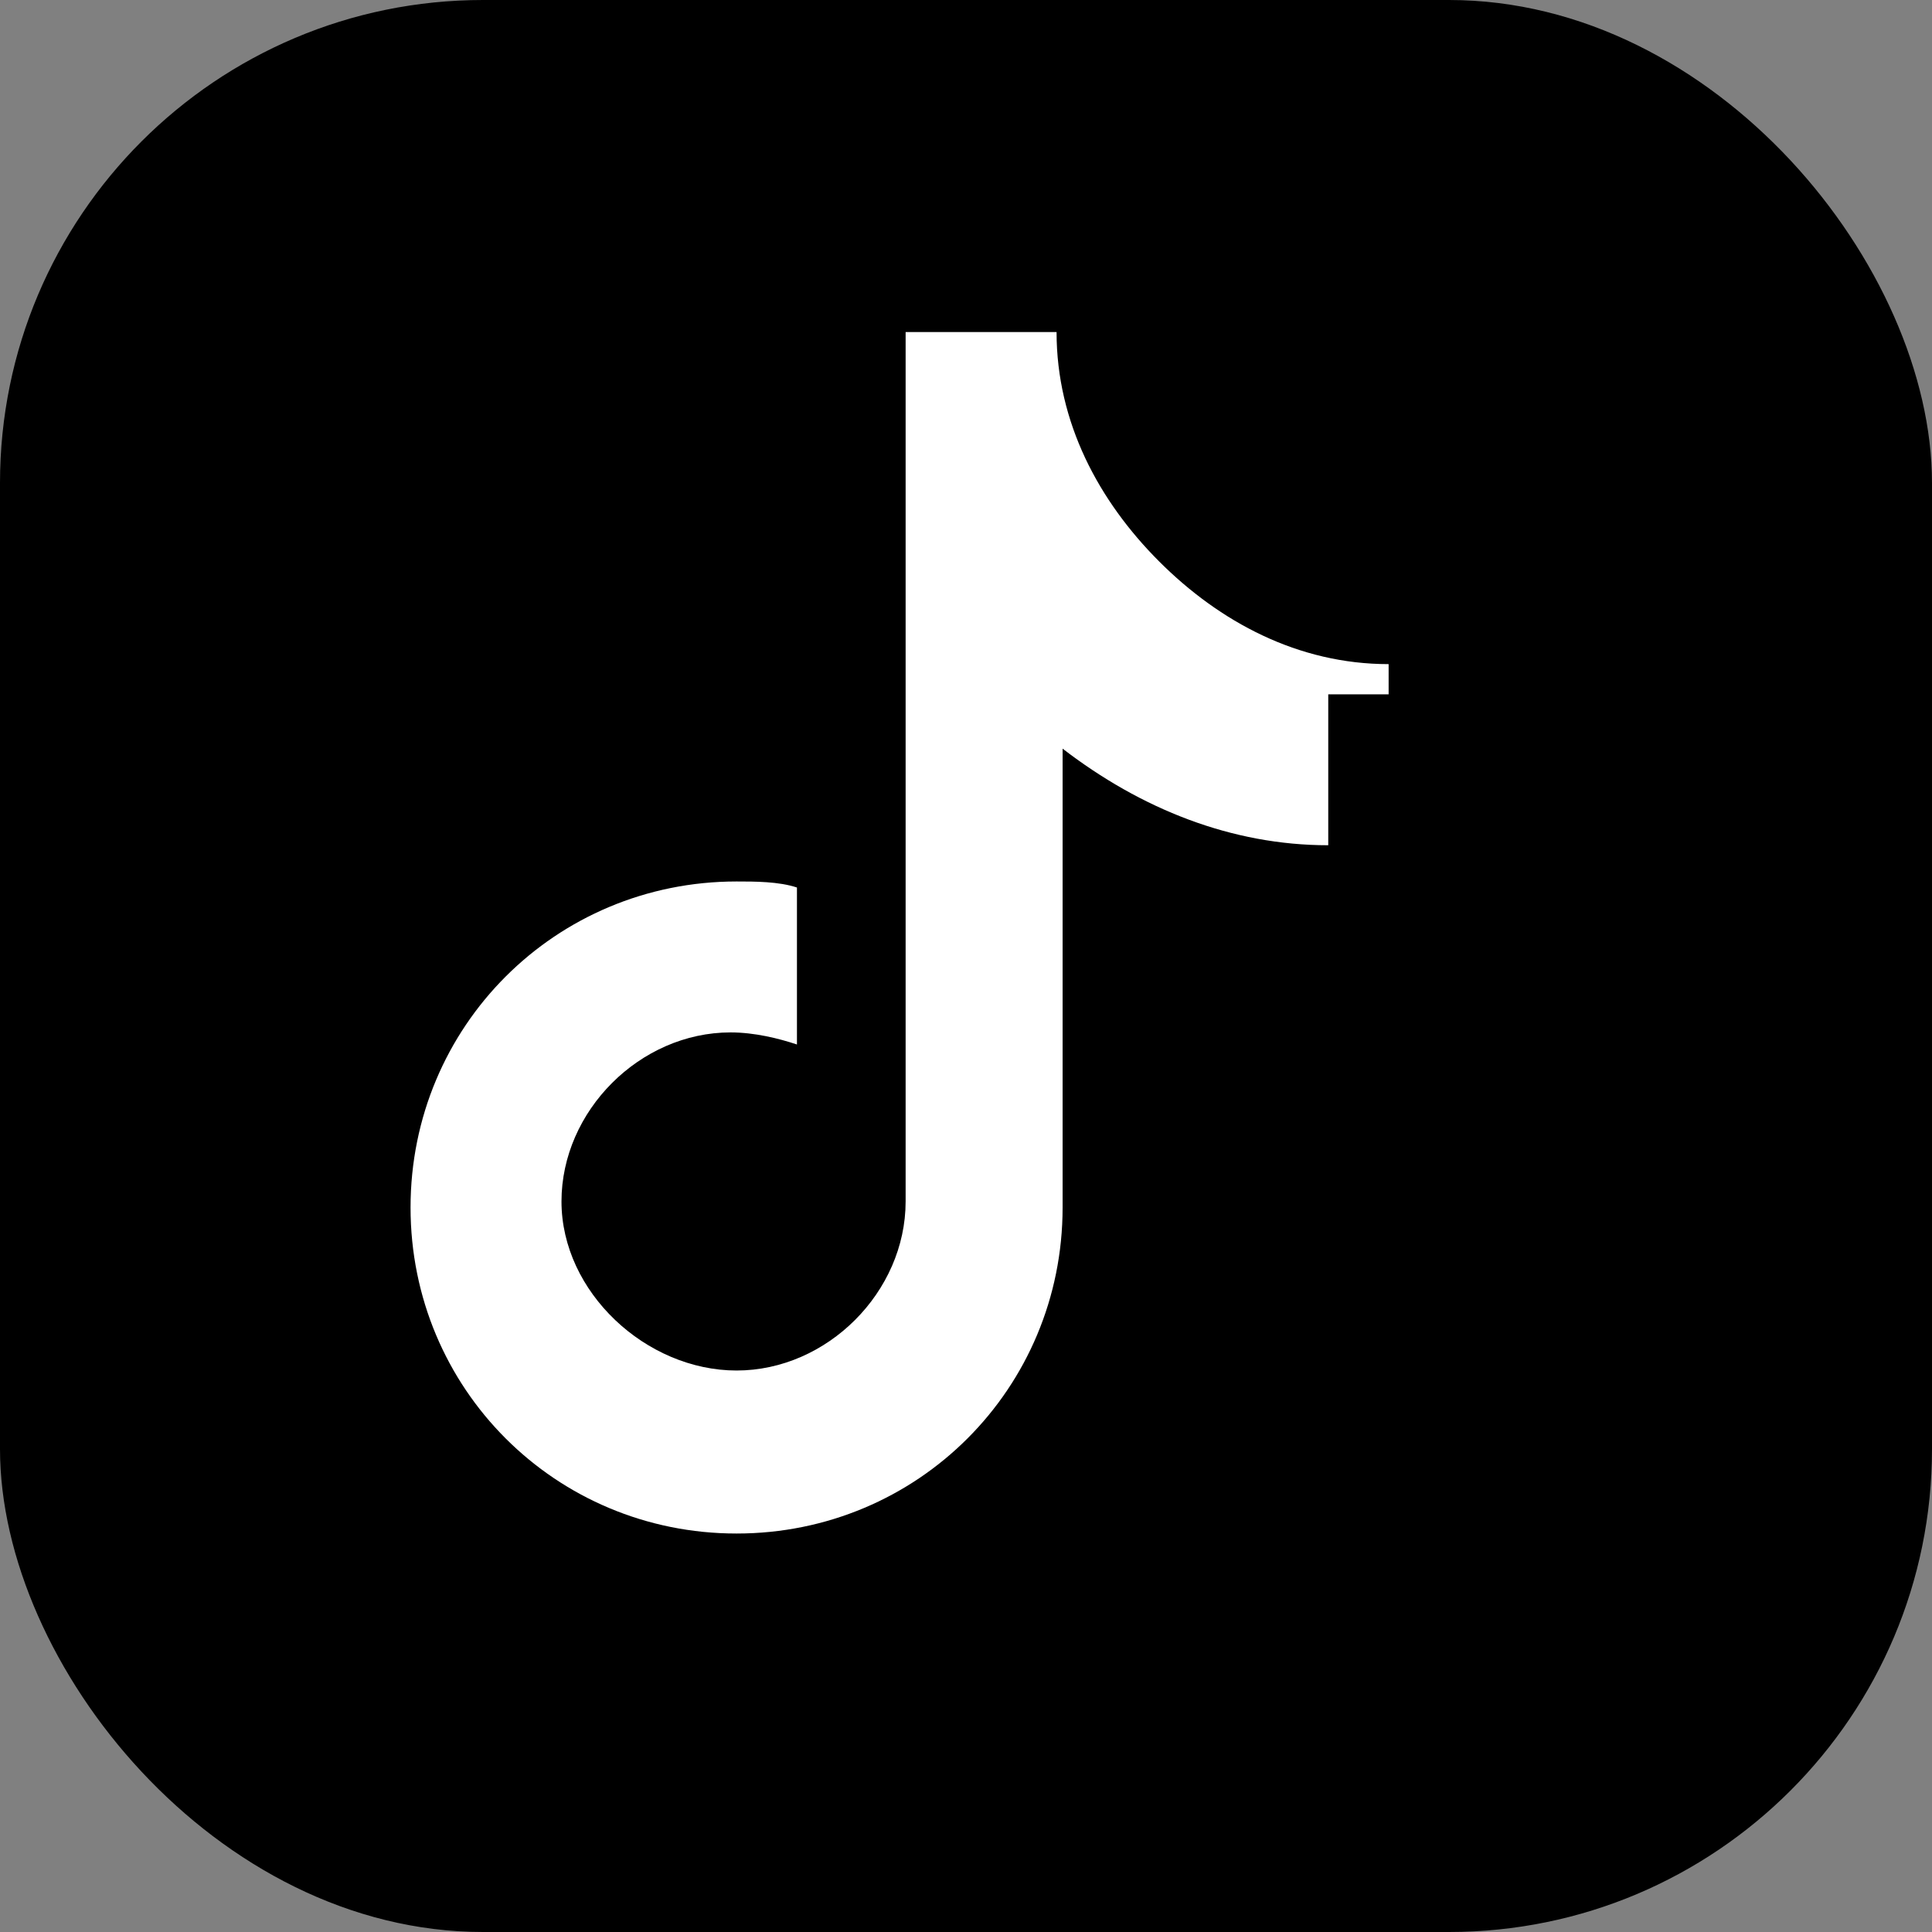
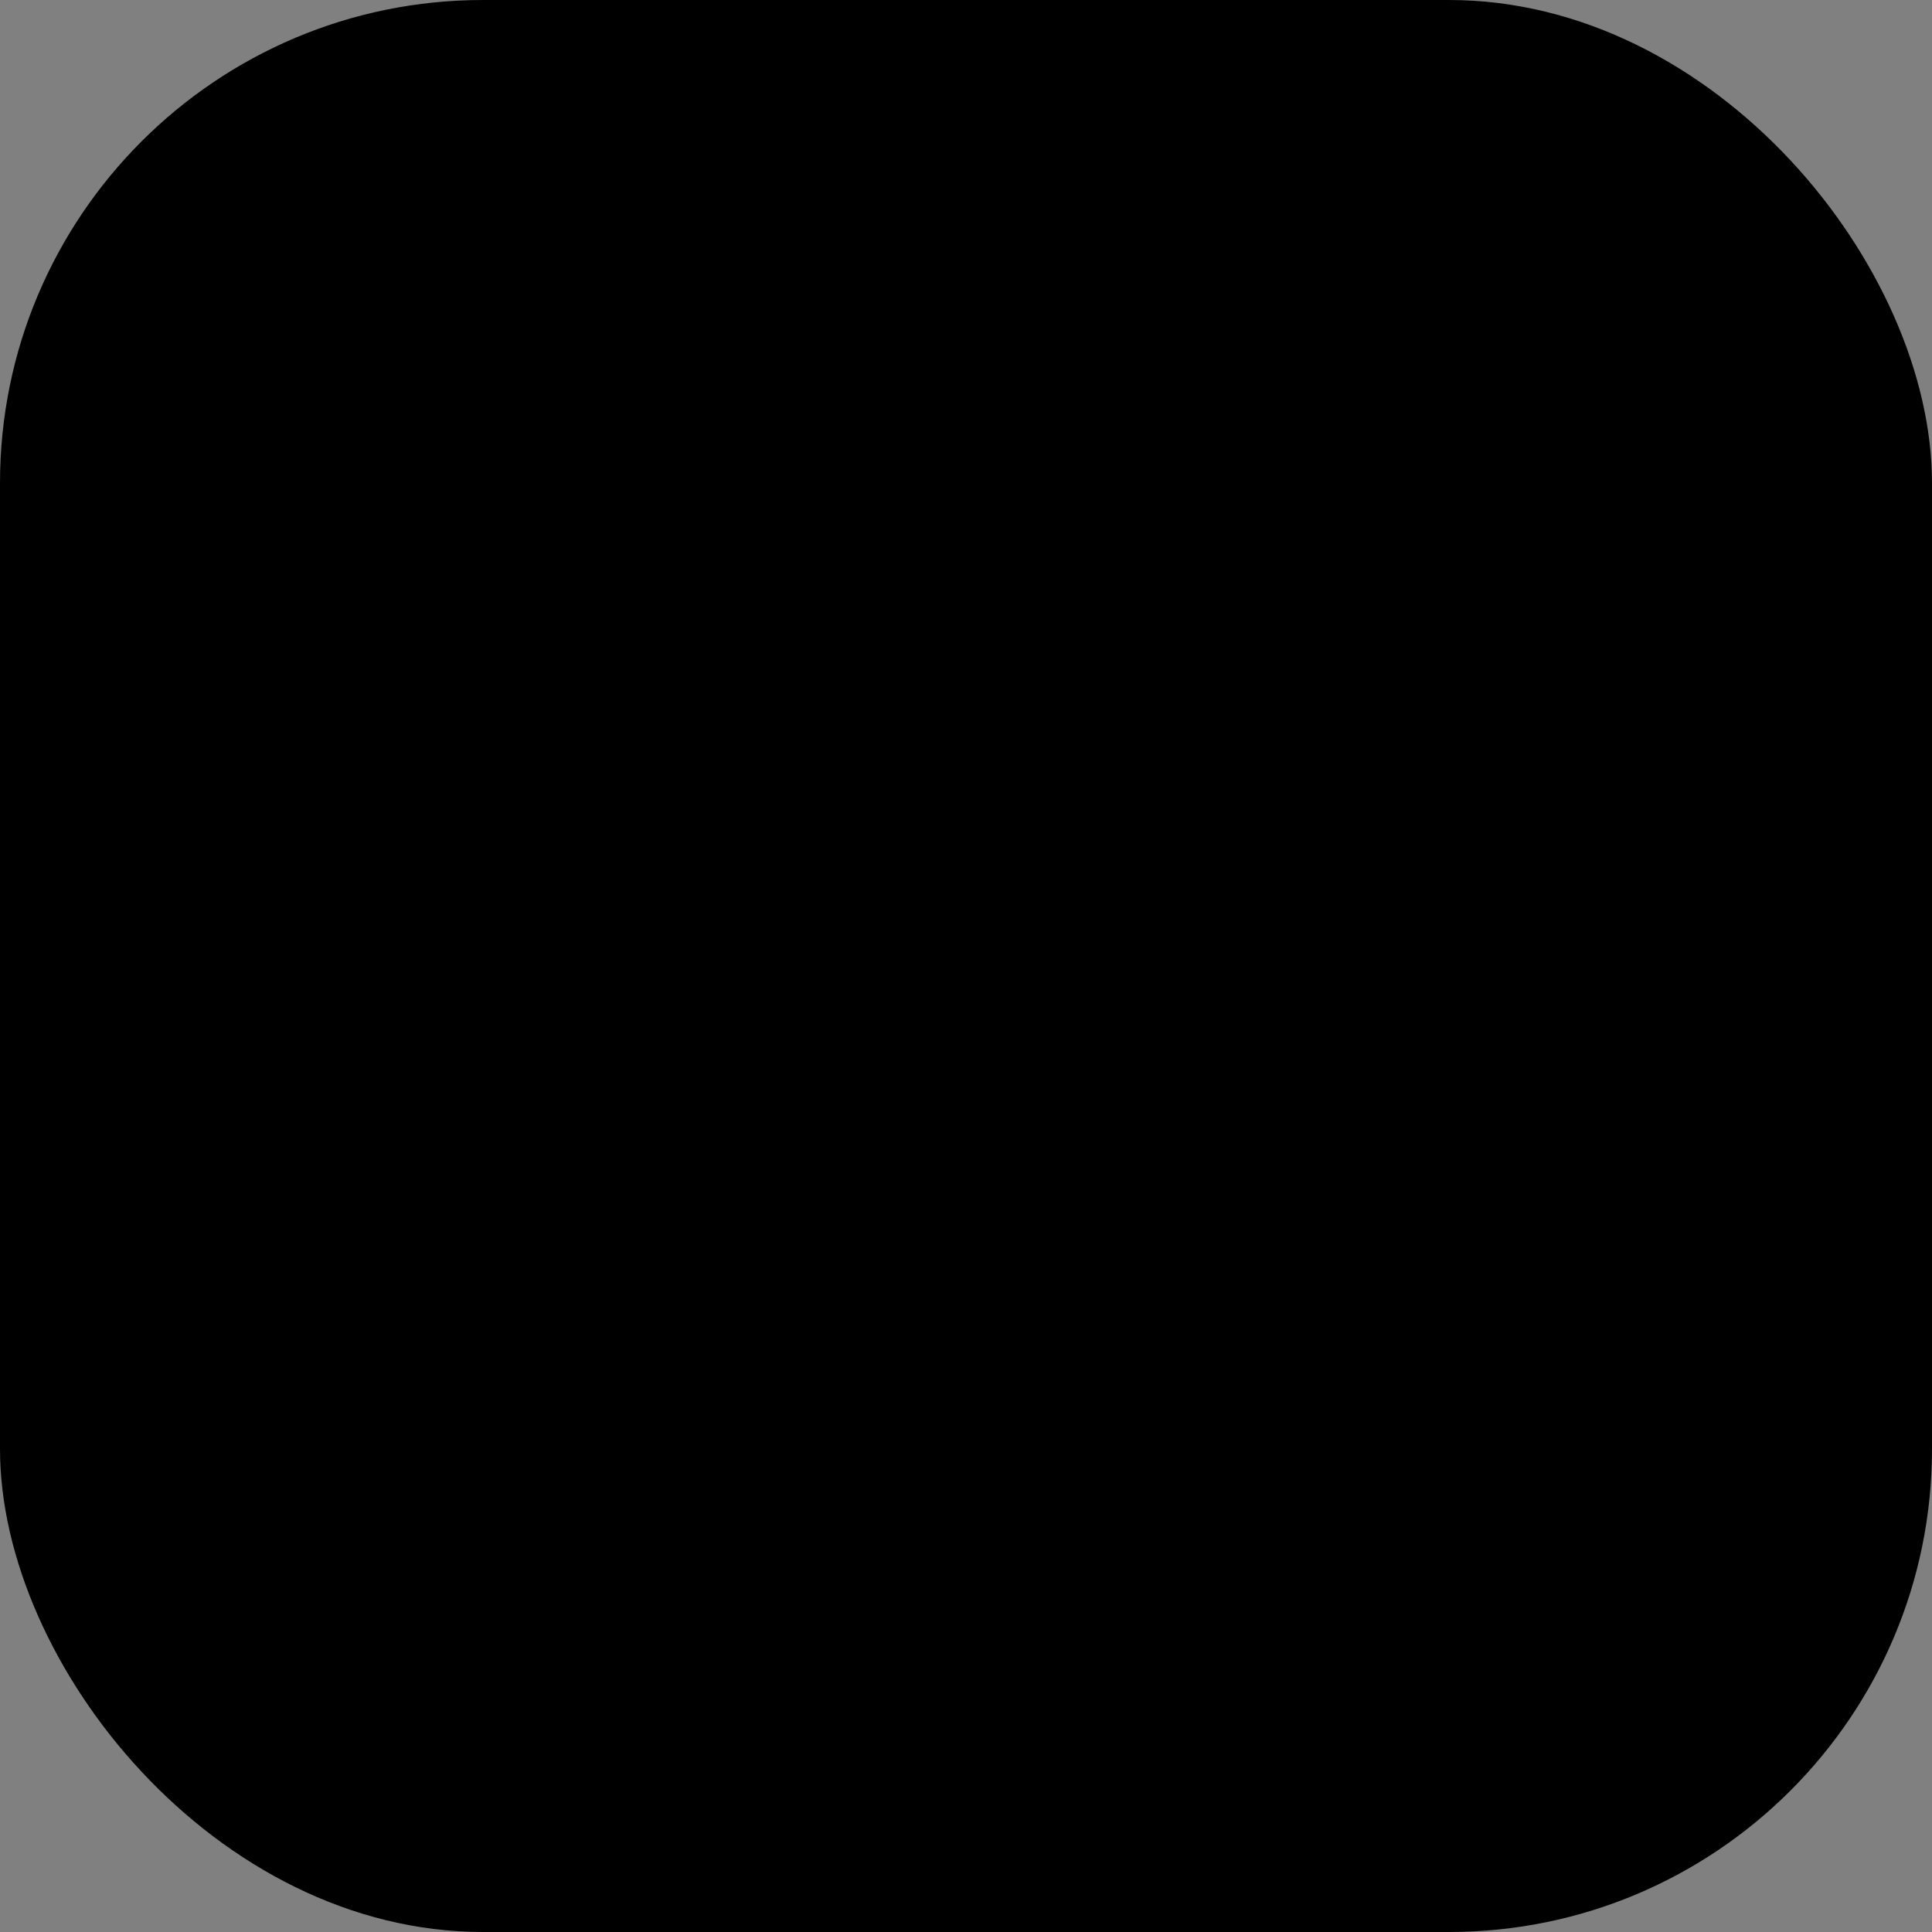
<svg xmlns="http://www.w3.org/2000/svg" width="32" height="32" viewBox="0 0 32 32" fill="none">
  <rect x="0" y="0" width="32" height="32" fill="#808080" stroke="none" />
  <rect width="32" height="32" rx="8" fill="#000000" />
-   <path d="M23 13.5V11C21.5 11 20.2 10.3 19.2 9.3C18.2 8.3 17.5 7 17.5 5.5H15V19.9C15 21.4 13.7 22.7 12.2 22.7C10.7 22.7 9.3 21.4 9.3 19.9C9.3 18.4 10.6 17.1 12.1 17.1C12.5 17.1 12.9 17.2 13.2 17.3V14.7C12.9 14.6 12.5 14.6 12.2 14.6C9.2 14.6 6.8 17 6.8 20C6.8 23 9.2 25.4 12.2 25.4C15.2 25.4 17.6 23 17.6 20V12.4C18.9 13.4 20.4 14 22 14V11.5H23Z" fill="white" />
</svg>